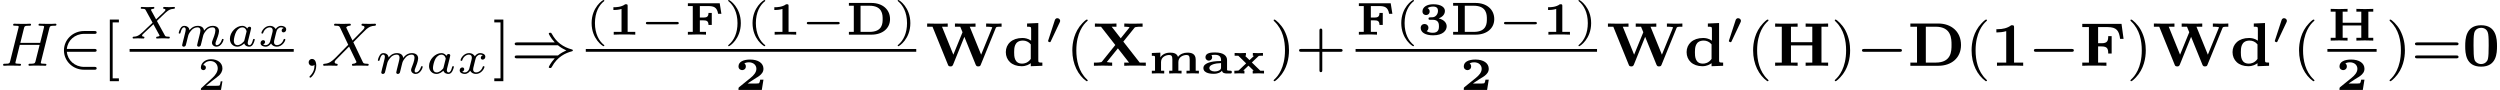
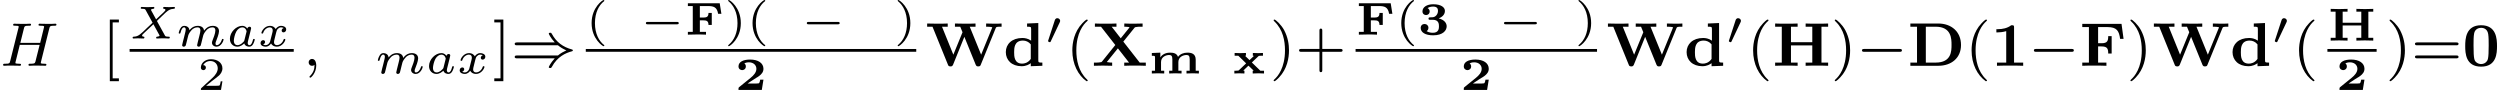
<svg xmlns="http://www.w3.org/2000/svg" xmlns:xlink="http://www.w3.org/1999/xlink" version="1.1" width="323.336pt" height="11.634pt" viewBox="70.735 60.234 323.336 11.634">
  <defs>
    <path id="g1-48" d="M4.495-2.542C4.495-3.467 4.423-5.244 2.439-5.244C.446-5.244 .383-3.451 .383-2.542C.383-1.65 .438 .112 2.439 .112C4.447 .112 4.495-1.658 4.495-2.542ZM2.439-.223C2.224-.223 2-.303 1.833-.438C1.578-.662 1.459-.773 1.459-2.638C1.459-3.212 1.459-3.794 1.538-4.192C1.642-4.758 2.136-4.91 2.439-4.91C2.63-4.91 3.236-4.862 3.355-4.105C3.419-3.714 3.419-3.1 3.419-2.638C3.419-.813 3.308-.701 3.061-.462C2.997-.391 2.774-.223 2.439-.223Z" />
    <path id="g1-49" d="M3.021-4.973C3.021-5.244 2.973-5.244 2.654-5.244C2.168-4.862 1.53-4.734 .909-4.734H.733V-4.32H.909C1.116-4.32 1.546-4.344 2.008-4.479V-.414H.813V0C1.1-.024 2.152-.024 2.511-.024S3.905-.024 4.2 0V-.414H3.021V-4.973Z" />
    <path id="g1-68" d="M1.235-5.053V-.414H.375V0H3.993C5.691 0 6.926-1.02 6.926-2.686C6.926-4.415 5.675-5.467 3.985-5.467H.375V-5.053H1.235ZM2.375-.414V-5.053H3.65C5.699-5.053 5.699-3.467 5.699-2.702C5.699-1.929 5.699-.414 3.658-.414H2.375Z" />
    <path id="g1-70" d="M5.452-5.42H.375V-5.005H1.235V-.414H.375V0C.677-.024 1.53-.024 1.881-.024S3.204-.024 3.499 0V-.414H2.423V-2.503H2.869C3.634-2.503 3.73-2.184 3.73-1.586H4.176V-3.834H3.73C3.73-3.236 3.634-2.917 2.869-2.917H2.423V-5.005H3.642C4.838-5.005 5.133-4.519 5.268-3.483H5.715L5.452-5.42Z" />
    <path id="g1-72" d="M6.368-5.053H7.229V-5.467C6.926-5.444 6.121-5.444 5.778-5.444C5.428-5.444 4.623-5.444 4.32-5.467V-5.053H5.181V-3.053H2.423V-5.053H3.284V-5.467C2.981-5.444 2.176-5.444 1.833-5.444C1.482-5.444 .677-5.444 .375-5.467V-5.053H1.235V-.414H.375V0C.677-.024 1.482-.024 1.833-.024C2.176-.024 2.981-.024 3.284 0V-.414H2.423V-2.638H5.181V-.414H4.32V0C4.623-.024 5.428-.024 5.778-.024C6.121-.024 6.926-.024 7.229 0V-.414H6.368V-5.053Z" />
    <path id="g1-87" d="M9.086-4.878C9.142-5.005 9.158-5.053 9.692-5.053H9.843V-5.467C9.564-5.444 9.142-5.444 8.919-5.444C8.536-5.444 8.52-5.444 7.843-5.467V-5.053C8.034-5.053 8.4-5.053 8.64-4.981C8.632-4.957 8.608-4.886 8.6-4.87L7.197-1.435L5.723-5.053H6.472V-5.467C6.169-5.444 5.428-5.444 5.085-5.444C4.663-5.444 4.232-5.452 3.81-5.467V-5.053H4.495L4.79-4.336L3.602-1.435L2.136-5.053H2.877V-5.467C2.574-5.444 1.833-5.444 1.49-5.444C1.068-5.444 .638-5.452 .215-5.467V-5.053H.909L2.901-.151C2.957-.008 2.997 .08 3.236 .08C3.339 .08 3.475 .08 3.563-.128L5.029-3.746L6.496-.135C6.575 .056 6.679 .08 6.822 .08C7.062 .08 7.101-.008 7.157-.151L9.086-4.878Z" />
    <path id="g1-88" d="M4.121-3.124L5.555-4.902C5.635-4.997 5.643-5.005 5.906-5.029C6.105-5.053 6.121-5.053 6.36-5.053H6.615V-5.467C6.073-5.444 6.057-5.444 5.483-5.444C5.292-5.444 4.75-5.444 4.248-5.467V-5.053C4.288-5.053 4.543-5.053 4.79-5.021C4.806-5.013 4.87-4.997 4.933-4.973L3.786-3.555L2.614-5.053H3.236V-5.467C2.941-5.444 2.136-5.444 1.793-5.444C1.49-5.444 .948-5.444 .446-5.467V-5.053H1.235L3.084-2.686L1.379-.566C1.299-.47 1.291-.462 1.028-.438C.829-.414 .813-.414 .574-.414H.319V0C.861-.024 .877-.024 1.451-.024C1.953-.024 2.088-.024 2.678 0V-.414C2.606-.414 2.287-.414 2-.478V-.502L3.419-2.256L4.862-.414H4.24V0C4.535-.024 5.34-.024 5.683-.024C5.986-.024 6.528-.024 7.03 0V-.414H6.241L4.121-3.124Z" />
    <path id="g1-100" d="M3.076-5.467V-5.053C3.547-5.053 3.602-5.053 3.602-4.742V-3.252C3.172-3.547 2.758-3.595 2.463-3.595C1.116-3.595 .327-2.798 .327-1.769C.327-.725 1.1 .056 2.367 .056C2.949 .056 3.347-.175 3.555-.335V.056L5.053 0V-.414C4.583-.414 4.527-.414 4.527-.725V-5.531L3.076-5.467ZM3.555-.885C3.18-.359 2.71-.279 2.439-.279C1.403-.279 1.403-1.267 1.403-1.745C1.403-2.248 1.403-3.26 2.542-3.26C2.909-3.26 3.284-3.108 3.555-2.766V-.885Z" />
-     <path id="g0-49" d="M2.534-3.718C2.534-3.897 2.505-3.933 2.319-3.933H2.218C1.728-3.551 .974-3.551 .843-3.551H.693V-3.192H.843C.974-3.192 1.339-3.204 1.745-3.324V-.359H.735V0C1.04-.024 1.793-.024 2.134-.024C2.463-.024 3.228-.024 3.521 0V-.359H2.534V-3.718Z" />
    <path id="g0-50" d="M3.682-1.327H3.258C3.246-1.255 3.192-.873 3.061-.855C2.941-.831 2.66-.831 2.457-.831H1.632C1.692-.873 1.835-.968 1.889-1.01C2.887-1.686 2.78-1.554 3.114-1.799C3.443-2.044 3.682-2.325 3.682-2.738C3.682-3.473 2.995-3.933 1.955-3.933C1.022-3.933 .454-3.604 .454-3.049C.454-2.69 .741-2.564 .927-2.564C1.154-2.564 1.405-2.72 1.405-3.043C1.405-3.186 1.351-3.341 1.207-3.431C1.447-3.575 1.728-3.575 1.793-3.575C2.391-3.575 2.768-3.21 2.768-2.732C2.768-2.26 2.391-1.865 2.014-1.56L.538-.365C.454-.299 .454-.269 .454-.149V0H3.467L3.682-1.327Z" />
    <path id="g0-51" d="M1.578-2.236C1.459-2.23 1.399-2.194 1.399-2.08C1.399-1.925 1.488-1.925 1.602-1.925H1.955C2.726-1.925 2.75-1.369 2.75-1.082C2.75-.825 2.732-.245 1.973-.245C1.877-.245 1.465-.245 1.148-.454C1.267-.52 1.387-.664 1.387-.885C1.387-1.178 1.172-1.381 .891-1.381C.616-1.381 .389-1.196 .389-.873C.389-.293 .986 .084 1.997 .084C3.288 .084 3.748-.556 3.748-1.082C3.748-1.47 3.473-1.913 2.72-2.104C3.12-2.254 3.521-2.57 3.521-3.072C3.521-3.539 3.019-3.933 2.014-3.933C1.148-3.933 .616-3.539 .616-3.007C.616-2.69 .855-2.534 1.082-2.534C1.321-2.534 1.548-2.708 1.548-3.001S1.321-3.413 1.273-3.431C1.369-3.503 1.62-3.634 1.985-3.634C2.517-3.634 2.624-3.359 2.624-3.084C2.624-2.612 2.283-2.271 1.943-2.254L1.578-2.236Z" />
-     <path id="g0-68" d="M.436-4.101V-3.742H1.07V-.359H.436V0H3.347C4.77 0 5.756-.801 5.756-2.014C5.756-3.264 4.776-4.101 3.341-4.101H.436ZM1.943-.359V-3.742H3.09C4.8-3.742 4.8-2.552 4.8-2.026C4.8-1.494 4.8-.359 3.102-.359H1.943Z" />
    <path id="g0-70" d="M4.543-4.059H.424V-3.7H1.058V-.359H.424V0C.699-.018 1.506-.024 1.536-.024C1.853-.024 2.481-.024 2.768 0V-.359H1.973V-1.853H2.397C2.827-1.853 3.09-1.787 3.09-1.255H3.515V-2.809H3.09C3.09-2.277 2.821-2.212 2.397-2.212H1.973V-3.7H3.031C3.772-3.7 4.196-3.551 4.334-2.702H4.758L4.543-4.059Z" />
    <path id="g0-72" d="M5.296-3.742H5.93V-4.101C5.691-4.089 4.926-4.077 4.842-4.077C4.812-4.077 4.011-4.083 3.748-4.101V-3.742H4.382V-2.313H1.973V-3.742H2.606V-4.101C2.367-4.089 1.602-4.077 1.518-4.077C1.488-4.077 .687-4.083 .424-4.101V-3.742H1.058V-.359H.424V0C.664-.012 1.429-.024 1.512-.024C1.542-.024 2.343-.018 2.606 0V-.359H1.973V-1.955H4.382V-.359H3.748V0C3.987-.012 4.752-.024 4.836-.024C4.866-.024 5.667-.018 5.93 0V-.359H5.296V-3.742Z" />
-     <path id="g0-97" d="M3.353-1.745C3.353-2.277 2.911-2.72 1.805-2.72C1.417-2.72 .562-2.72 .562-2.098C.562-1.805 .795-1.662 .992-1.662C1.207-1.662 1.423-1.823 1.423-2.092C1.423-2.182 1.399-2.266 1.351-2.343C1.345-2.355 1.339-2.361 1.339-2.367C1.339-2.403 1.751-2.415 1.799-2.415C2.307-2.415 2.576-2.2 2.576-1.739V-1.614C2.534-1.608 2.319-1.614 1.985-1.59C1.68-1.566 .293-1.453 .293-.705S1.429 .042 1.62 .042C2.218 .042 2.558-.161 2.702-.365C2.738-.03 3.102 0 3.359 0H3.754C3.873 0 3.969 0 3.969-.179S3.885-.359 3.73-.359C3.515-.359 3.431-.377 3.353-.424V-1.745ZM2.576-.807C2.576-.675 2.576-.514 2.319-.389C2.08-.263 1.799-.263 1.745-.263C1.363-.263 1.064-.442 1.064-.711C1.064-1.058 1.56-1.196 1.698-1.231C1.823-1.267 2.026-1.321 2.576-1.345V-.807Z" />
    <path id="g0-109" d="M6.133-1.781C6.133-2.57 5.577-2.696 5.051-2.696C4.585-2.696 4.119-2.523 3.844-2.146C3.682-2.636 3.204-2.696 2.809-2.696C2.044-2.696 1.686-2.277 1.56-2.086V-2.696L.46-2.648V-2.289C.831-2.289 .873-2.289 .873-2.056V-.359H.46V0C.598-.006 .992-.024 1.261-.024C1.566-.024 1.967-.006 2.062 0V-.359H1.65V-1.476C1.65-2.17 2.325-2.391 2.696-2.391C2.983-2.391 3.114-2.271 3.114-1.823V-.359H2.702V0C2.839-.006 3.234-.024 3.503-.024C3.808-.024 4.208-.006 4.304 0V-.359H3.891V-1.476C3.891-2.17 4.567-2.391 4.937-2.391C5.224-2.391 5.356-2.271 5.356-1.823V-.359H4.943V0C5.081-.006 5.475-.024 5.744-.024C6.049-.024 6.45-.006 6.545 0V-.359H6.133V-1.781Z" />
    <path id="g0-120" d="M2.582-1.369L2.529-1.429L3.359-2.218C3.419-2.277 3.431-2.277 3.539-2.289C3.622-2.295 3.694-2.295 3.772-2.295H3.963V-2.654C3.784-2.636 3.365-2.63 3.347-2.63C3.276-2.63 2.815-2.642 2.654-2.654V-2.295C2.732-2.295 2.756-2.283 2.792-2.271L2.224-1.728L1.638-2.295H1.763V-2.654C1.662-2.648 1.255-2.63 .992-2.63C.98-2.63 .496-2.636 .299-2.654V-2.295H.777L1.787-1.309L.867-.436C.801-.377 .783-.359 .454-.359H.263V0C.442-.018 .861-.024 .879-.024C1.022-.024 1.429-.012 1.566 0V-.353L1.417-.377L2.02-.95C2.038-.968 2.074-.998 2.092-1.01L2.768-.359H2.636V0C2.792-.012 3.198-.024 3.407-.024C3.419-.024 3.903-.018 4.101 0V-.359H3.622L2.582-1.369Z" />
    <path id="g3-0" d="M5.571-1.809C5.699-1.809 5.874-1.809 5.874-1.993S5.699-2.176 5.571-2.176H1.004C.877-2.176 .701-2.176 .701-1.993S.877-1.809 1.004-1.809H5.571Z" />
    <path id="g3-41" d="M6.057-2.654C6.376-2.391 6.703-2.192 7.149-1.993C6.767-1.817 6.408-1.626 6.057-1.331H.765C.63-1.331 .47-1.331 .47-1.148S.662-.964 .797-.964H5.651C5.069-.319 4.878 .135 4.878 .175C4.878 .287 4.997 .287 5.061 .287C5.189 .287 5.197 .279 5.284 .128C5.978-1.164 7.038-1.658 7.898-1.881C7.946-1.897 7.994-1.937 7.994-1.993S7.946-2.088 7.898-2.104C6.719-2.415 5.842-3.068 5.284-4.113C5.197-4.264 5.189-4.272 5.061-4.272C4.997-4.272 4.878-4.272 4.878-4.16C4.878-4.121 5.061-3.674 5.651-3.021H.797C.662-3.021 .47-3.021 .47-2.837S.63-2.654 .765-2.654H6.057Z" />
-     <path id="g3-50" d="M4.631-1.809C4.758-1.809 4.933-1.809 4.933-1.993S4.758-2.176 4.631-2.176H1.076C1.18-3.284 2.104-4.129 3.316-4.129H4.631C4.758-4.129 4.933-4.129 4.933-4.312S4.758-4.495 4.631-4.495H3.292C1.857-4.495 .701-3.379 .701-1.993C.701-.598 1.865 .51 3.292 .51H4.631C4.758 .51 4.933 .51 4.933 .327S4.758 .143 4.631 .143H3.316C2.104 .143 1.18-.701 1.076-1.809H4.631Z" />
    <path id="g5-59" d="M1.49-.12C1.49 .399 1.379 .853 .885 1.347C.853 1.371 .837 1.387 .837 1.427C.837 1.49 .901 1.538 .956 1.538C1.052 1.538 1.714 .909 1.714-.024C1.714-.534 1.522-.885 1.172-.885C.893-.885 .733-.662 .733-.446C.733-.223 .885 0 1.18 0C1.371 0 1.49-.112 1.49-.12Z" />
    <path id="g5-72" d="M6.368-4.798C6.448-5.109 6.464-5.181 7.022-5.181C7.205-5.181 7.301-5.181 7.301-5.332C7.301-5.34 7.293-5.444 7.165-5.444C7.014-5.444 6.822-5.428 6.671-5.42H6.169C5.404-5.42 5.197-5.444 5.141-5.444C5.109-5.444 4.981-5.444 4.981-5.292C4.981-5.181 5.085-5.181 5.212-5.181C5.475-5.181 5.707-5.181 5.707-5.053C5.707-5.021 5.699-5.013 5.675-4.91L5.197-2.965H2.63L3.092-4.822C3.164-5.109 3.18-5.181 3.762-5.181C3.921-5.181 4.017-5.181 4.017-5.332C4.017-5.34 4.009-5.444 3.881-5.444C3.73-5.444 3.539-5.428 3.387-5.42H2.885C2.12-5.42 1.913-5.444 1.857-5.444C1.825-5.444 1.698-5.444 1.698-5.292C1.698-5.181 1.801-5.181 1.929-5.181C2.192-5.181 2.423-5.181 2.423-5.053C2.423-5.021 2.415-5.013 2.391-4.91L1.323-.63C1.251-.327 1.235-.263 .646-.263C.494-.263 .399-.263 .399-.112C.399-.08 .422 0 .526 0C.677 0 .869-.016 1.02-.024H1.53C2.295-.024 2.503 0 2.558 0C2.606 0 2.718 0 2.718-.151C2.718-.263 2.614-.263 2.479-.263C2.455-.263 2.311-.263 2.176-.279C2.008-.295 1.993-.319 1.993-.391C1.993-.43 2.008-.478 2.016-.518L2.558-2.702H5.125C4.894-1.761 4.583-.518 4.575-.518C4.503-.271 4.36-.271 3.881-.263C3.786-.263 3.682-.263 3.682-.112C3.682-.08 3.706 0 3.81 0C3.961 0 4.152-.016 4.304-.024H4.814C5.579-.024 5.786 0 5.842 0C5.89 0 6.001 0 6.001-.151C6.001-.263 5.898-.263 5.762-.263C5.738-.263 5.595-.263 5.46-.279C5.292-.295 5.276-.319 5.276-.391C5.276-.43 5.292-.478 5.3-.518L6.368-4.798Z" />
-     <path id="g5-88" d="M4.16-3.045C4.543-3.435 5.675-4.599 5.866-4.75C6.201-5.005 6.4-5.149 6.974-5.181C7.022-5.189 7.085-5.228 7.085-5.332C7.085-5.404 7.014-5.444 6.974-5.444C6.894-5.444 6.846-5.42 6.225-5.42C5.627-5.42 5.412-5.444 5.372-5.444C5.34-5.444 5.212-5.444 5.212-5.292C5.212-5.284 5.212-5.189 5.332-5.181C5.388-5.173 5.603-5.157 5.603-4.973C5.603-4.918 5.571-4.83 5.507-4.766L5.483-4.726C5.46-4.702 5.46-4.686 5.38-4.615L4.049-3.268L3.236-4.957C3.347-5.149 3.587-5.173 3.682-5.181C3.722-5.181 3.834-5.189 3.834-5.324C3.834-5.396 3.778-5.444 3.706-5.444C3.626-5.444 3.324-5.428 3.244-5.428C3.196-5.42 2.901-5.42 2.734-5.42C1.993-5.42 1.897-5.444 1.825-5.444C1.793-5.444 1.666-5.444 1.666-5.292C1.666-5.181 1.769-5.181 1.897-5.181C2.295-5.181 2.367-5.101 2.439-4.949L3.499-2.718L1.865-1.052C1.387-.574 1.012-.295 .446-.263C.351-.255 .255-.255 .255-.112C.255-.064 .295 0 .375 0C.43 0 .518-.024 1.124-.024C1.698-.024 1.945 0 1.977 0C2.016 0 2.136 0 2.136-.151C2.136-.167 2.128-.255 2.008-.263C1.857-.271 1.745-.327 1.745-.47C1.745-.598 1.841-.701 1.961-.821C2.096-.972 2.511-1.387 2.798-1.666C2.981-1.849 3.427-2.311 3.61-2.487L4.527-.582C4.567-.502 4.567-.494 4.567-.486C4.567-.414 4.4-.279 4.136-.263C4.081-.263 3.977-.255 3.977-.112C3.977-.104 3.985 0 4.113 0C4.192 0 4.487-.016 4.567-.024H5.077C5.81-.024 5.922 0 5.994 0C6.025 0 6.145 0 6.145-.151C6.145-.263 6.041-.263 5.922-.263C5.491-.263 5.444-.359 5.388-.478L4.16-3.045Z" />
    <path id="g6-40" d="M2.379 1.351C1.722 .849 1.184-.096 1.184-1.494C1.184-2.875 1.71-3.832 2.379-4.34C2.379-4.346 2.397-4.37 2.397-4.4C2.397-4.435 2.373-4.483 2.301-4.483C2.194-4.483 .753-3.545 .753-1.494C.753 .55 2.188 1.494 2.301 1.494C2.373 1.494 2.397 1.447 2.397 1.411C2.397 1.381 2.379 1.357 2.379 1.351Z" />
    <path id="g6-41" d="M2.116-1.494C2.116-3.539 .681-4.483 .568-4.483C.496-4.483 .478-4.429 .478-4.4C.478-4.364 .484-4.358 .592-4.262C1.13-3.802 1.686-2.917 1.686-1.494C1.686-.227 1.243 .723 .568 1.291C.484 1.369 .478 1.375 .478 1.411C.478 1.441 .496 1.494 .568 1.494C.675 1.494 2.116 .556 2.116-1.494Z" />
    <path id="g6-50" d="M3.216-1.118H2.995C2.983-1.034 2.923-.64 2.833-.574C2.792-.538 2.307-.538 2.224-.538H1.106L1.871-1.16C2.074-1.321 2.606-1.704 2.792-1.883C2.971-2.062 3.216-2.367 3.216-2.792C3.216-3.539 2.54-3.975 1.739-3.975C.968-3.975 .43-3.467 .43-2.905C.43-2.6 .687-2.564 .753-2.564C.903-2.564 1.076-2.672 1.076-2.887C1.076-3.019 .998-3.21 .735-3.21C.873-3.515 1.237-3.742 1.65-3.742C2.277-3.742 2.612-3.276 2.612-2.792C2.612-2.367 2.331-1.931 1.913-1.548L.496-.251C.436-.191 .43-.185 .43 0H3.031L3.216-1.118Z" />
    <path id="g2-0" d="M4.758-1.339C4.854-1.339 5.003-1.339 5.003-1.494S4.854-1.65 4.758-1.65H.992C.897-1.65 .747-1.65 .747-1.494S.897-1.339 .992-1.339H4.758Z" />
    <path id="g2-48" d="M1.877-2.809C1.919-2.899 1.931-2.965 1.931-3.001C1.931-3.186 1.763-3.341 1.566-3.341C1.327-3.341 1.255-3.132 1.231-3.049L.395-.49C.383-.454 .365-.406 .365-.383C.365-.281 .604-.233 .61-.233C.664-.233 .687-.287 .711-.335L1.877-2.809Z" />
    <path id="g7-40" d="M2.654 1.993C2.718 1.993 2.813 1.993 2.813 1.897C2.813 1.865 2.805 1.857 2.702 1.753C1.61 .725 1.339-.757 1.339-1.993C1.339-4.288 2.287-5.364 2.694-5.731C2.805-5.834 2.813-5.842 2.813-5.882S2.782-5.978 2.702-5.978C2.574-5.978 2.176-5.571 2.112-5.499C1.044-4.384 .821-2.949 .821-1.993C.821-.207 1.57 1.227 2.654 1.993Z" />
    <path id="g7-41" d="M2.463-1.993C2.463-2.75 2.335-3.658 1.841-4.599C1.451-5.332 .725-5.978 .582-5.978C.502-5.978 .478-5.922 .478-5.882C.478-5.85 .478-5.834 .574-5.738C1.69-4.678 1.945-3.22 1.945-1.993C1.945 .295 .996 1.379 .59 1.745C.486 1.849 .478 1.857 .478 1.897S.502 1.993 .582 1.993C.709 1.993 1.108 1.586 1.172 1.514C2.24 .399 2.463-1.036 2.463-1.993Z" />
    <path id="g7-43" d="M3.475-1.809H5.818C5.93-1.809 6.105-1.809 6.105-1.993S5.93-2.176 5.818-2.176H3.475V-4.527C3.475-4.639 3.475-4.814 3.292-4.814S3.108-4.639 3.108-4.527V-2.176H.757C.646-2.176 .47-2.176 .47-1.993S.646-1.809 .757-1.809H3.108V.542C3.108 .654 3.108 .829 3.292 .829S3.475 .654 3.475 .542V-1.809Z" />
    <path id="g7-61" d="M5.826-2.654C5.946-2.654 6.105-2.654 6.105-2.837S5.914-3.021 5.794-3.021H.781C.662-3.021 .47-3.021 .47-2.837S.63-2.654 .749-2.654H5.826ZM5.794-.964C5.914-.964 6.105-.964 6.105-1.148S5.946-1.331 5.826-1.331H.749C.63-1.331 .47-1.331 .47-1.148S.662-.964 .781-.964H5.794Z" />
    <path id="g7-91" d="M2.16 1.993V1.626H1.355V-5.611H2.16V-5.978H.988V1.993H2.16Z" />
    <path id="g7-93" d="M1.355-5.978H.183V-5.611H.988V1.626H.183V1.993H1.355V-5.978Z" />
    <path id="g4-88" d="M3.569-2.2C3.569-2.206 3.539-2.266 3.539-2.271S3.545-2.283 3.664-2.403L4.639-3.335C4.788-3.473 4.991-3.616 5.051-3.652C5.284-3.79 5.493-3.832 5.703-3.844C5.786-3.85 5.864-3.85 5.864-3.993C5.864-4.029 5.828-4.083 5.768-4.083C5.595-4.083 5.368-4.059 5.183-4.059L4.83-4.065C4.716-4.065 4.585-4.083 4.471-4.083C4.429-4.083 4.334-4.083 4.334-3.933C4.334-3.85 4.417-3.844 4.441-3.844C4.519-3.838 4.633-3.814 4.633-3.706C4.633-3.622 4.579-3.569 4.394-3.383L3.909-2.935C3.867-2.893 3.497-2.534 3.425-2.475L2.792-3.634C2.786-3.646 2.756-3.7 2.756-3.712C2.756-3.748 2.881-3.832 3.067-3.844C3.114-3.844 3.198-3.85 3.198-3.993C3.198-4.011 3.192-4.083 3.096-4.083C2.971-4.083 2.827-4.065 2.696-4.065C2.696-4.065 2.289-4.059 2.289-4.059C2.17-4.059 2.056-4.065 1.937-4.065S1.686-4.083 1.572-4.083C1.506-4.083 1.441-4.053 1.441-3.933C1.441-3.844 1.512-3.844 1.632-3.844C1.985-3.844 2.02-3.784 2.074-3.682L2.971-2.044C2.839-1.931 2.546-1.65 2.337-1.447C1.345-.484 1.118-.263 .55-.239C.466-.233 .389-.233 .389-.09C.389-.048 .424 0 .478 0C.652 0 .879-.024 1.064-.024C1.225-.024 1.62 0 1.781 0C1.817 0 1.913 0 1.913-.149C1.913-.233 1.835-.239 1.805-.239C1.722-.245 1.614-.275 1.614-.377C1.614-.406 1.62-.436 1.68-.52C1.692-.526 1.704-.556 1.71-.562L3.078-1.847L3.844-.448C3.867-.4 3.879-.383 3.879-.371C3.879-.335 3.76-.251 3.569-.239C3.527-.239 3.431-.233 3.431-.09C3.431-.072 3.443 0 3.539 0C3.664 0 3.808-.018 3.939-.018C3.939-.018 4.346-.024 4.346-.024C4.465-.024 4.579-.018 4.698-.018S4.949 0 5.063 0C5.135 0 5.195-.036 5.195-.149C5.195-.239 5.099-.239 5.021-.239C4.651-.239 4.621-.293 4.561-.4L3.569-2.2Z" />
    <path id="g4-97" d="M3.102-1.919C3.132-2.056 3.192-2.283 3.192-2.325C3.192-2.457 3.09-2.523 2.983-2.523C2.815-2.523 2.714-2.367 2.696-2.277C2.612-2.415 2.409-2.636 2.038-2.636C1.273-2.636 .448-1.835 .448-.956C.448-.311 .903 .06 1.411 .06C1.811 .06 2.152-.215 2.301-.365C2.415 .012 2.815 .06 2.947 .06C3.162 .06 3.318-.06 3.431-.245C3.581-.484 3.664-.831 3.664-.861C3.664-.873 3.658-.944 3.551-.944C3.461-.944 3.449-.903 3.425-.807C3.33-.442 3.204-.137 2.971-.137C2.768-.137 2.75-.353 2.75-.442C2.75-.52 2.809-.759 2.851-.915L3.102-1.919ZM2.325-.783C2.295-.675 2.295-.664 2.212-.574C1.883-.203 1.578-.137 1.429-.137C1.19-.137 .956-.299 .956-.723C.956-.968 1.082-1.554 1.273-1.895C1.453-2.218 1.757-2.439 2.044-2.439C2.493-2.439 2.606-1.967 2.606-1.925L2.588-1.841L2.325-.783Z" />
    <path id="g4-109" d="M2.827-.514C2.798-.389 2.744-.179 2.744-.137C2.744-.006 2.845 .06 2.953 .06S3.162-.012 3.21-.102C3.222-.137 3.276-.347 3.306-.466L3.437-1.004C3.479-1.16 3.503-1.267 3.539-1.405C3.593-1.608 3.802-1.925 4.023-2.146C4.142-2.26 4.4-2.439 4.722-2.439C5.105-2.439 5.105-2.134 5.105-2.02C5.105-1.668 4.848-1.028 4.74-.759C4.704-.658 4.663-.562 4.663-.46C4.663-.155 4.937 .06 5.266 .06C5.87 .06 6.169-.729 6.169-.861C6.169-.873 6.163-.944 6.055-.944C5.972-.944 5.966-.915 5.93-.801C5.822-.454 5.565-.137 5.29-.137C5.206-.137 5.123-.173 5.123-.353C5.123-.472 5.165-.58 5.218-.705C5.284-.873 5.577-1.596 5.577-1.943C5.577-2.433 5.206-2.636 4.752-2.636C4.423-2.636 4.029-2.517 3.64-2.008C3.604-2.451 3.252-2.636 2.815-2.636C2.517-2.636 2.134-2.54 1.751-2.068C1.722-2.523 1.303-2.636 1.076-2.636S.693-2.499 .586-2.307C.43-2.056 .365-1.739 .365-1.722C.365-1.656 .418-1.632 .472-1.632C.568-1.632 .574-1.674 .604-1.769C.723-2.242 .867-2.439 1.058-2.439C1.261-2.439 1.273-2.23 1.273-2.134S1.213-1.799 1.172-1.632C1.13-1.47 1.07-1.225 1.04-1.094C.998-.944 .962-.789 .921-.64C.879-.472 .807-.173 .807-.137C.807-.006 .909 .06 1.016 .06S1.225-.012 1.273-.102C1.285-.137 1.339-.347 1.369-.466L1.5-1.004C1.542-1.16 1.566-1.267 1.602-1.405C1.656-1.608 1.865-1.925 2.086-2.146C2.206-2.26 2.463-2.439 2.786-2.439C3.168-2.439 3.168-2.134 3.168-2.02C3.168-1.877 3.108-1.638 3.061-1.447L2.827-.514Z" />
    <path id="g4-120" d="M3.365-2.349C3.156-2.289 3.108-2.116 3.108-2.026C3.108-1.835 3.264-1.793 3.347-1.793C3.521-1.793 3.694-1.937 3.694-2.17C3.694-2.493 3.341-2.636 3.037-2.636C2.642-2.636 2.403-2.331 2.337-2.218C2.26-2.367 2.032-2.636 1.584-2.636C.897-2.636 .49-1.925 .49-1.716C.49-1.686 .514-1.632 .598-1.632S.699-1.668 .717-1.722C.867-2.206 1.273-2.439 1.566-2.439S1.949-2.248 1.949-2.05C1.949-1.979 1.949-1.925 1.901-1.739C1.763-1.184 1.632-.64 1.602-.568C1.512-.341 1.297-.137 1.046-.137C1.01-.137 .843-.137 .705-.227C.938-.305 .962-.502 .962-.55C.962-.705 .843-.783 .723-.783C.556-.783 .377-.652 .377-.406C.377-.066 .753 .06 1.034 .06C1.375 .06 1.62-.173 1.733-.359C1.853-.108 2.14 .06 2.481 .06C3.186 .06 3.581-.664 3.581-.861C3.581-.873 3.575-.944 3.467-.944C3.383-.944 3.371-.903 3.353-.849C3.18-.329 2.756-.137 2.505-.137C2.277-.137 2.116-.269 2.116-.52C2.116-.634 2.146-.765 2.2-.974L2.391-1.751C2.451-1.985 2.481-2.092 2.606-2.236C2.69-2.325 2.833-2.439 3.025-2.439C3.055-2.439 3.234-2.439 3.365-2.349Z" />
  </defs>
  <g id="page1">
    <use x="70.735" y="68.742" xlink:href="#g5-72" />
    <use x="78.305" y="68.742" xlink:href="#g3-50" />
    <use x="83.951" y="68.742" xlink:href="#g7-91" />
    <use x="87.498" y="65.215" xlink:href="#g4-88" />
    <use x="93.484" y="66.212" xlink:href="#g4-109" />
    <use x="100.022" y="66.212" xlink:href="#g4-97" />
    <use x="104.056" y="66.212" xlink:href="#g4-120" />
    <rect x="87.498" y="66.57" height=".359" width="21.228" />
    <use x="96.286" y="71.868" xlink:href="#g6-50" />
    <use x="109.922" y="68.742" xlink:href="#g5-59" />
    <use x="112.274" y="68.742" xlink:href="#g5-88" />
    <use x="119.239" y="69.738" xlink:href="#g4-109" />
    <use x="125.777" y="69.738" xlink:href="#g4-97" />
    <use x="129.811" y="69.738" xlink:href="#g4-120" />
    <use x="134.481" y="68.742" xlink:href="#g7-93" />
    <use x="136.834" y="68.742" xlink:href="#g3-41" />
    <use x="146.498" y="64.717" xlink:href="#g6-40" />
    <use x="149.376" y="64.717" xlink:href="#g0-49" />
    <use x="153.521" y="64.717" xlink:href="#g2-0" />
    <use x="159.277" y="64.717" xlink:href="#g0-70" />
    <use x="164.433" y="64.717" xlink:href="#g6-41" />
    <use x="167.311" y="64.717" xlink:href="#g6-40" />
    <use x="170.189" y="64.717" xlink:href="#g0-49" />
    <use x="174.335" y="64.717" xlink:href="#g2-0" />
    <use x="180.091" y="64.717" xlink:href="#g0-68" />
    <use x="186.359" y="64.717" xlink:href="#g6-41" />
    <rect x="146.498" y="66.57" height=".359" width="42.739" />
    <use x="165.794" y="71.868" xlink:href="#g0-50" />
    <use x="190.432" y="68.742" xlink:href="#g1-87" />
    <use x="200.495" y="68.742" xlink:href="#g1-100" />
    <use x="205.919" y="65.929" xlink:href="#g2-48" />
    <use x="208.603" y="68.742" xlink:href="#g7-40" />
    <use x="211.897" y="68.742" xlink:href="#g1-88" />
    <use x="219.247" y="69.738" xlink:href="#g0-109" />
    <use x="226.082" y="69.738" xlink:href="#g0-97" />
    <use x="230.116" y="69.738" xlink:href="#g0-120" />
    <use x="234.983" y="68.742" xlink:href="#g7-41" />
    <use x="238.277" y="68.742" xlink:href="#g7-43" />
    <use x="246.059" y="64.717" xlink:href="#g0-70" />
    <use x="251.214" y="64.717" xlink:href="#g6-40" />
    <use x="254.092" y="64.717" xlink:href="#g0-51" />
    <use x="258.238" y="64.717" xlink:href="#g0-68" />
    <use x="264.506" y="64.717" xlink:href="#g2-0" />
    <use x="270.262" y="64.717" xlink:href="#g0-49" />
    <use x="274.408" y="64.717" xlink:href="#g6-41" />
    <rect x="246.059" y="66.57" height=".359" width="31.227" />
    <use x="259.6" y="71.868" xlink:href="#g0-50" />
    <use x="278.481" y="68.742" xlink:href="#g1-87" />
    <use x="288.544" y="68.742" xlink:href="#g1-100" />
    <use x="293.968" y="65.929" xlink:href="#g2-48" />
    <use x="296.652" y="68.742" xlink:href="#g7-40" />
    <use x="299.946" y="68.742" xlink:href="#g1-72" />
    <use x="307.556" y="68.742" xlink:href="#g7-41" />
    <use x="310.849" y="68.742" xlink:href="#g3-0" />
    <use x="317.436" y="68.742" xlink:href="#g1-68" />
    <use x="324.908" y="68.742" xlink:href="#g7-40" />
    <use x="328.201" y="68.742" xlink:href="#g1-49" />
    <use x="333.083" y="68.742" xlink:href="#g3-0" />
    <use x="339.669" y="68.742" xlink:href="#g1-70" />
    <use x="345.796" y="68.742" xlink:href="#g7-41" />
    <use x="349.09" y="68.742" xlink:href="#g1-87" />
    <use x="359.152" y="68.742" xlink:href="#g1-100" />
    <use x="364.576" y="65.929" xlink:href="#g2-48" />
    <use x="367.26" y="68.742" xlink:href="#g7-40" />
    <use x="371.749" y="65.484" xlink:href="#g0-72" />
    <rect x="371.749" y="66.57" height=".359" width="6.365" />
    <use x="372.859" y="71.868" xlink:href="#g0-50" />
    <use x="379.31" y="68.742" xlink:href="#g7-41" />
    <use x="382.603" y="68.742" xlink:href="#g7-61" />
    <use x="389.189" y="68.742" xlink:href="#g1-48" />
  </g>
</svg>